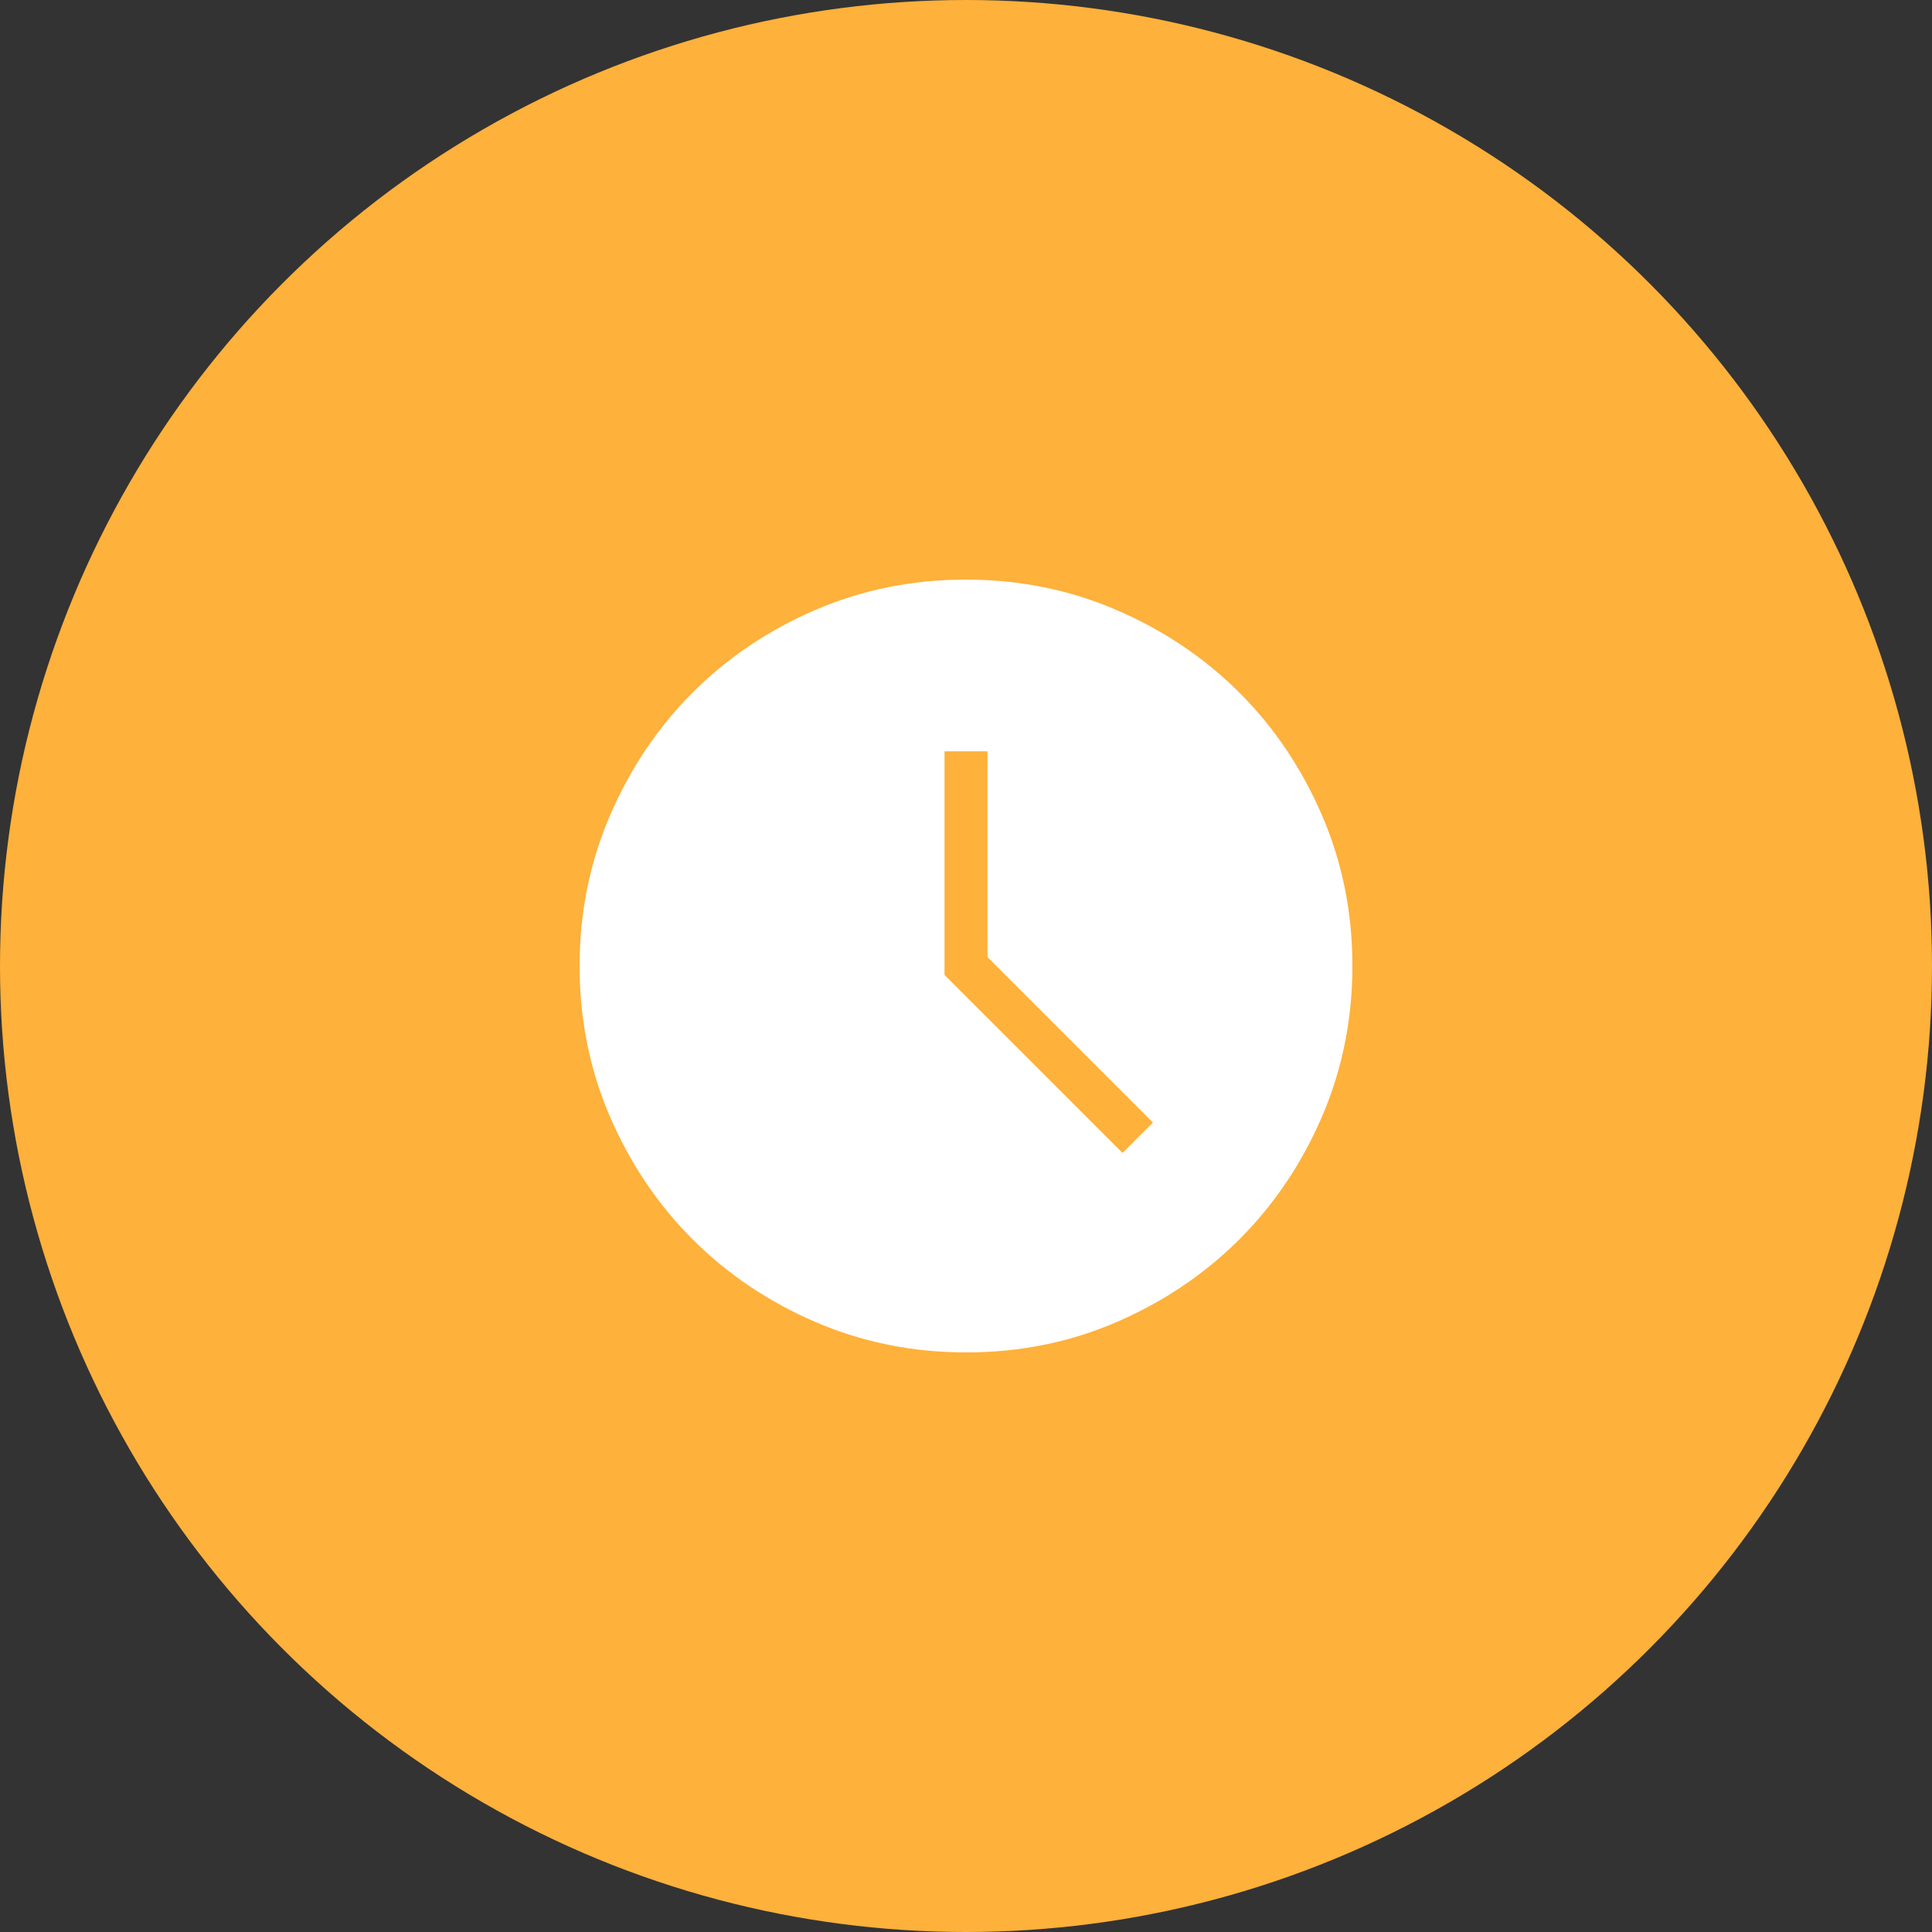
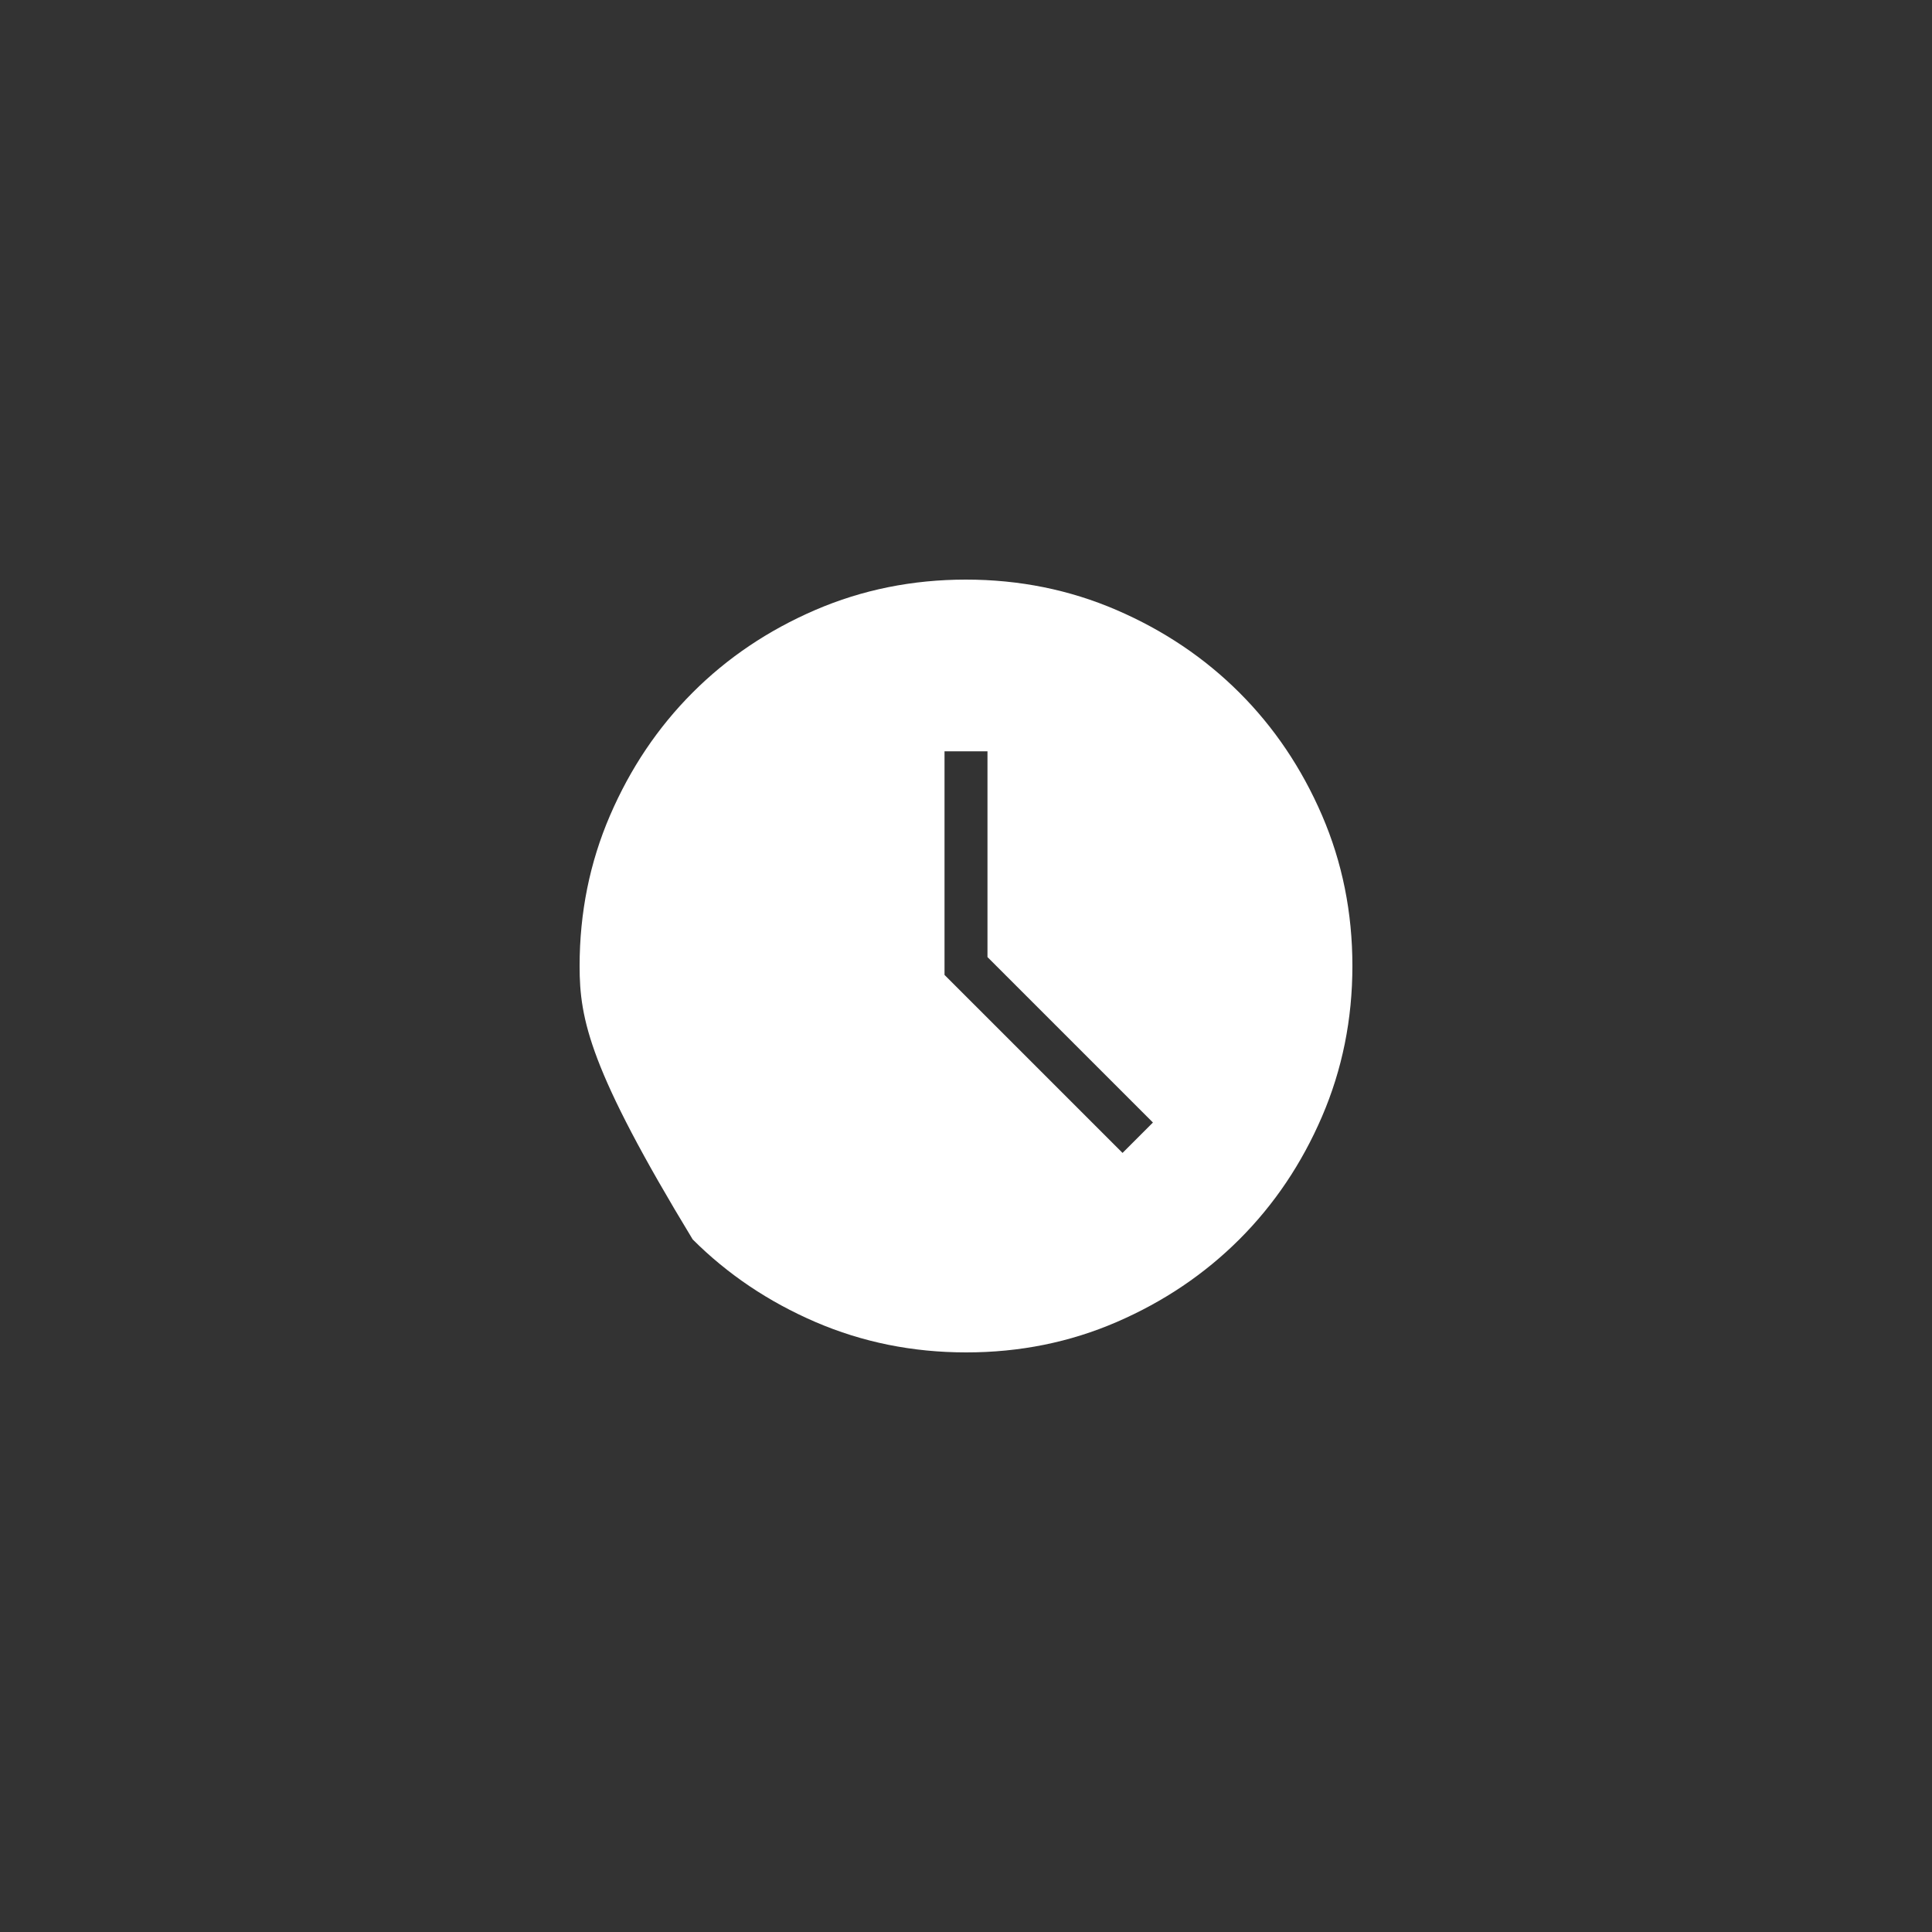
<svg xmlns="http://www.w3.org/2000/svg" width="60" height="60" viewBox="0 0 60 60" fill="none">
  <rect x="0" y="0" width="60" height="60" fill="#333333" stroke="none" />
-   <circle cx="30" cy="30" r="30" fill="#FEB13B" />
-   <path d="M34.861 35.805L35.805 34.861L30.667 29.723V23.333H29.333V30.277L34.861 35.805ZM30.004 42C28.345 42 26.785 41.685 25.324 41.056C23.864 40.426 22.593 39.571 21.512 38.491C20.431 37.411 19.576 36.141 18.945 34.683C18.315 33.224 18 31.664 18 30.004C18 28.344 18.315 26.784 18.945 25.324C19.575 23.864 20.428 22.593 21.507 21.512C22.585 20.431 23.855 19.576 25.316 18.945C26.777 18.315 28.337 18 29.996 18C31.655 18 33.215 18.315 34.676 18.945C36.136 19.575 37.407 20.429 38.488 21.508C39.569 22.587 40.424 23.857 41.055 25.317C41.685 26.778 42 28.337 42 29.996C42 31.655 41.685 33.215 41.056 34.676C40.427 36.137 39.572 37.408 38.491 38.488C37.41 39.568 36.14 40.424 34.683 41.055C33.225 41.686 31.665 42.001 30.004 42Z" fill="white" />
+   <path d="M34.861 35.805L35.805 34.861L30.667 29.723V23.333H29.333V30.277L34.861 35.805ZM30.004 42C28.345 42 26.785 41.685 25.324 41.056C23.864 40.426 22.593 39.571 21.512 38.491C18.315 33.224 18 31.664 18 30.004C18 28.344 18.315 26.784 18.945 25.324C19.575 23.864 20.428 22.593 21.507 21.512C22.585 20.431 23.855 19.576 25.316 18.945C26.777 18.315 28.337 18 29.996 18C31.655 18 33.215 18.315 34.676 18.945C36.136 19.575 37.407 20.429 38.488 21.508C39.569 22.587 40.424 23.857 41.055 25.317C41.685 26.778 42 28.337 42 29.996C42 31.655 41.685 33.215 41.056 34.676C40.427 36.137 39.572 37.408 38.491 38.488C37.41 39.568 36.14 40.424 34.683 41.055C33.225 41.686 31.665 42.001 30.004 42Z" fill="white" />
</svg>